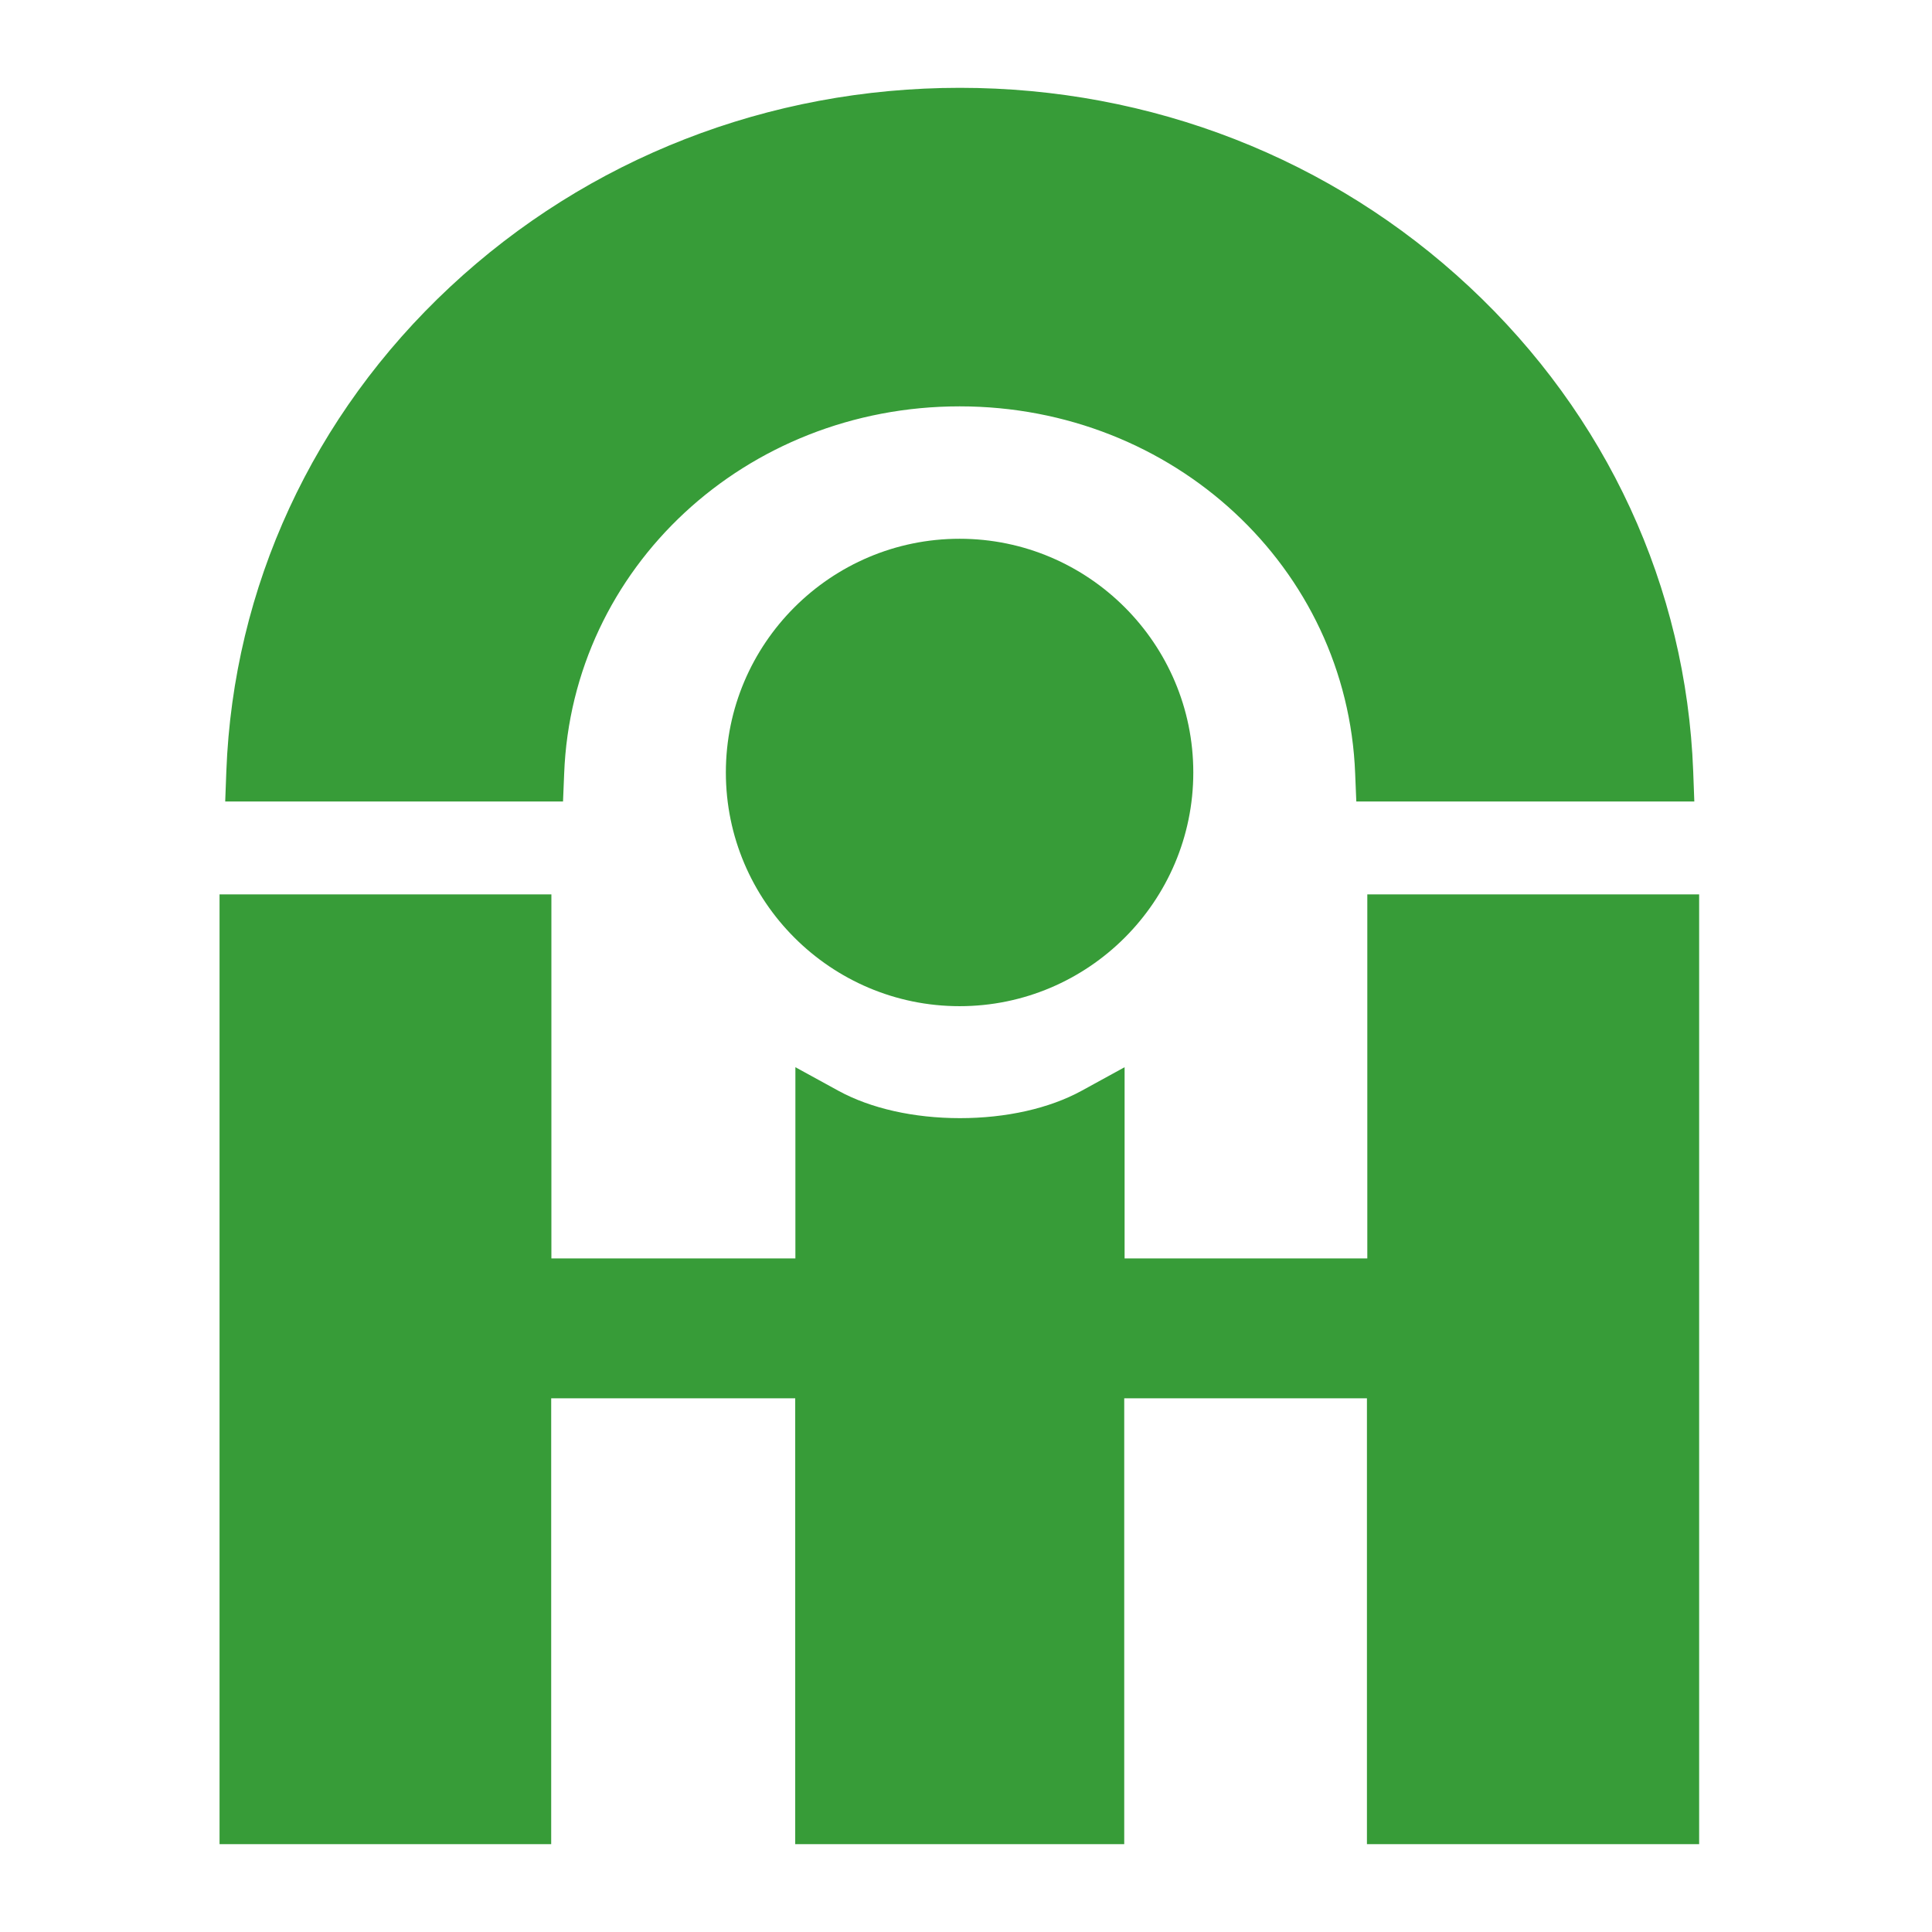
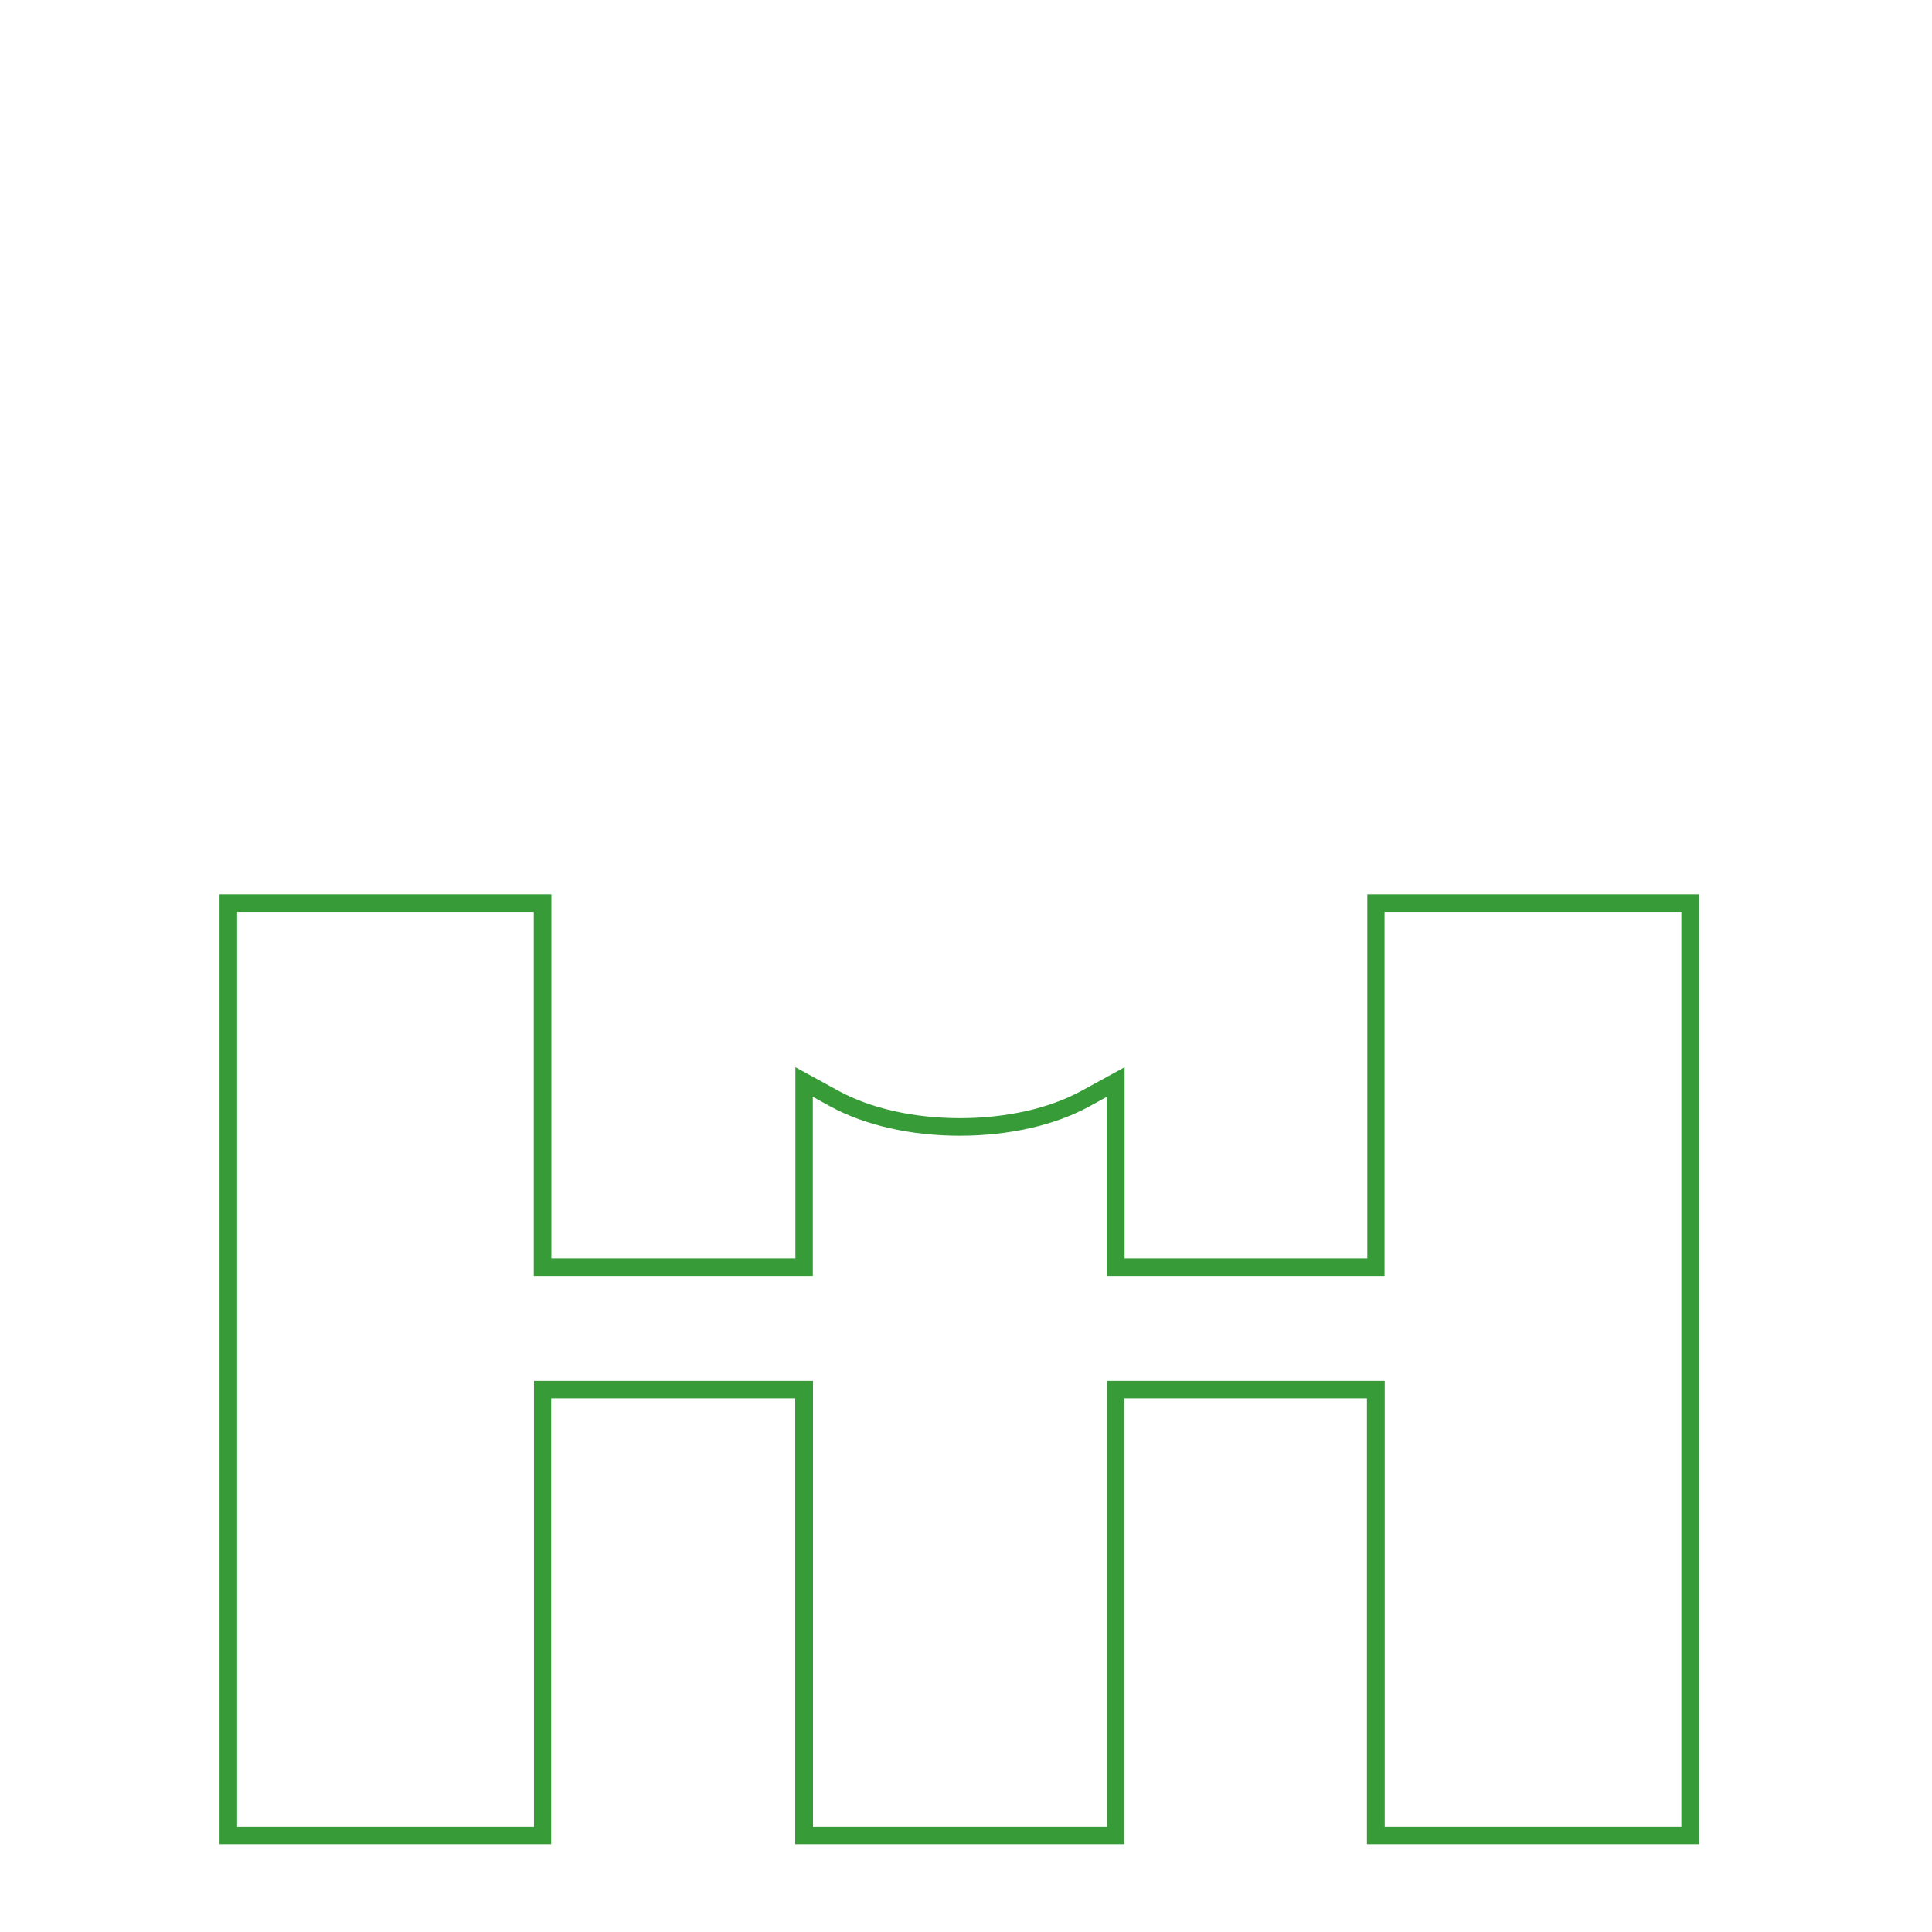
<svg xmlns="http://www.w3.org/2000/svg" width="88" height="88" viewBox="0 0 88 88" fill="none">
-   <path d="M62.653 41.138V57.72H50.796V49.284L49.423 50.035C47.904 50.871 45.866 51.331 43.699 51.331C41.533 51.331 39.494 50.871 37.976 50.035L36.603 49.284V57.72H24.695V41.138H10.391V83.608H24.704V63.298H36.611V83.608H50.796V63.298H62.653V83.608H76.966V41.138H62.653Z" fill="#379C38" />
  <path d="M77.377 84H62.262V63.691H51.207V84H36.221V63.691H25.106V84H10V40.737H25.115V57.319H36.229V48.61L38.191 49.685C39.658 50.487 41.62 50.93 43.727 50.93C45.834 50.93 47.795 50.487 49.263 49.685L51.224 48.61V57.319H62.279V40.737H77.394V84H77.377ZM63.064 83.207H76.583V41.539H63.064V58.121H50.414V49.958L49.638 50.384C48.06 51.255 45.953 51.732 43.718 51.732C41.483 51.732 39.385 51.255 37.798 50.384L37.022 49.958V58.121H24.313V41.539H10.802V83.207H24.322V62.898H37.031V83.207H50.423V62.898H63.072V83.207H63.064Z" fill="#379C38" />
-   <path d="M33.062 35.185C33.062 41.053 37.839 45.83 43.708 45.83C49.576 45.83 54.353 41.053 54.353 35.185C54.353 29.316 49.576 24.54 43.708 24.54C37.839 24.54 33.062 29.316 33.062 35.185Z" fill="#379C38" />
-   <path d="M25.293 35.219C25.659 25.623 33.746 18.117 43.7 18.117C53.654 18.117 61.749 25.631 62.107 35.219L62.141 36.106H76.736L76.701 35.151C76.386 26.868 72.812 19.123 66.628 13.357C60.452 7.582 52.306 4.401 43.708 4.401C35.11 4.401 26.965 7.582 20.772 13.357C14.588 19.123 11.014 26.86 10.698 35.151L10.664 36.106H25.259L25.293 35.219Z" fill="#379C38" />
-   <path d="M77.174 36.507H61.778L61.726 35.236C61.368 25.862 53.461 18.509 43.712 18.509C33.962 18.509 26.055 25.853 25.697 35.236L25.645 36.507H10.258L10.309 35.134C10.625 26.74 14.25 18.901 20.502 13.067C26.771 7.216 35.011 4 43.72 4C52.429 4 60.669 7.216 66.93 13.067C73.19 18.91 76.807 26.749 77.123 35.134L77.174 36.507ZM62.545 35.705H76.347L76.329 35.159C76.022 26.979 72.491 19.337 66.384 13.639C60.268 7.941 52.216 4.802 43.72 4.802C35.224 4.802 27.172 7.941 21.056 13.647C14.949 19.345 11.418 26.988 11.111 35.168L11.094 35.714H24.895L24.912 35.21C25.287 25.401 33.544 17.724 43.72 17.724C53.896 17.724 62.161 25.41 62.528 35.21L62.545 35.714V35.705Z" fill="#379C38" />
</svg>